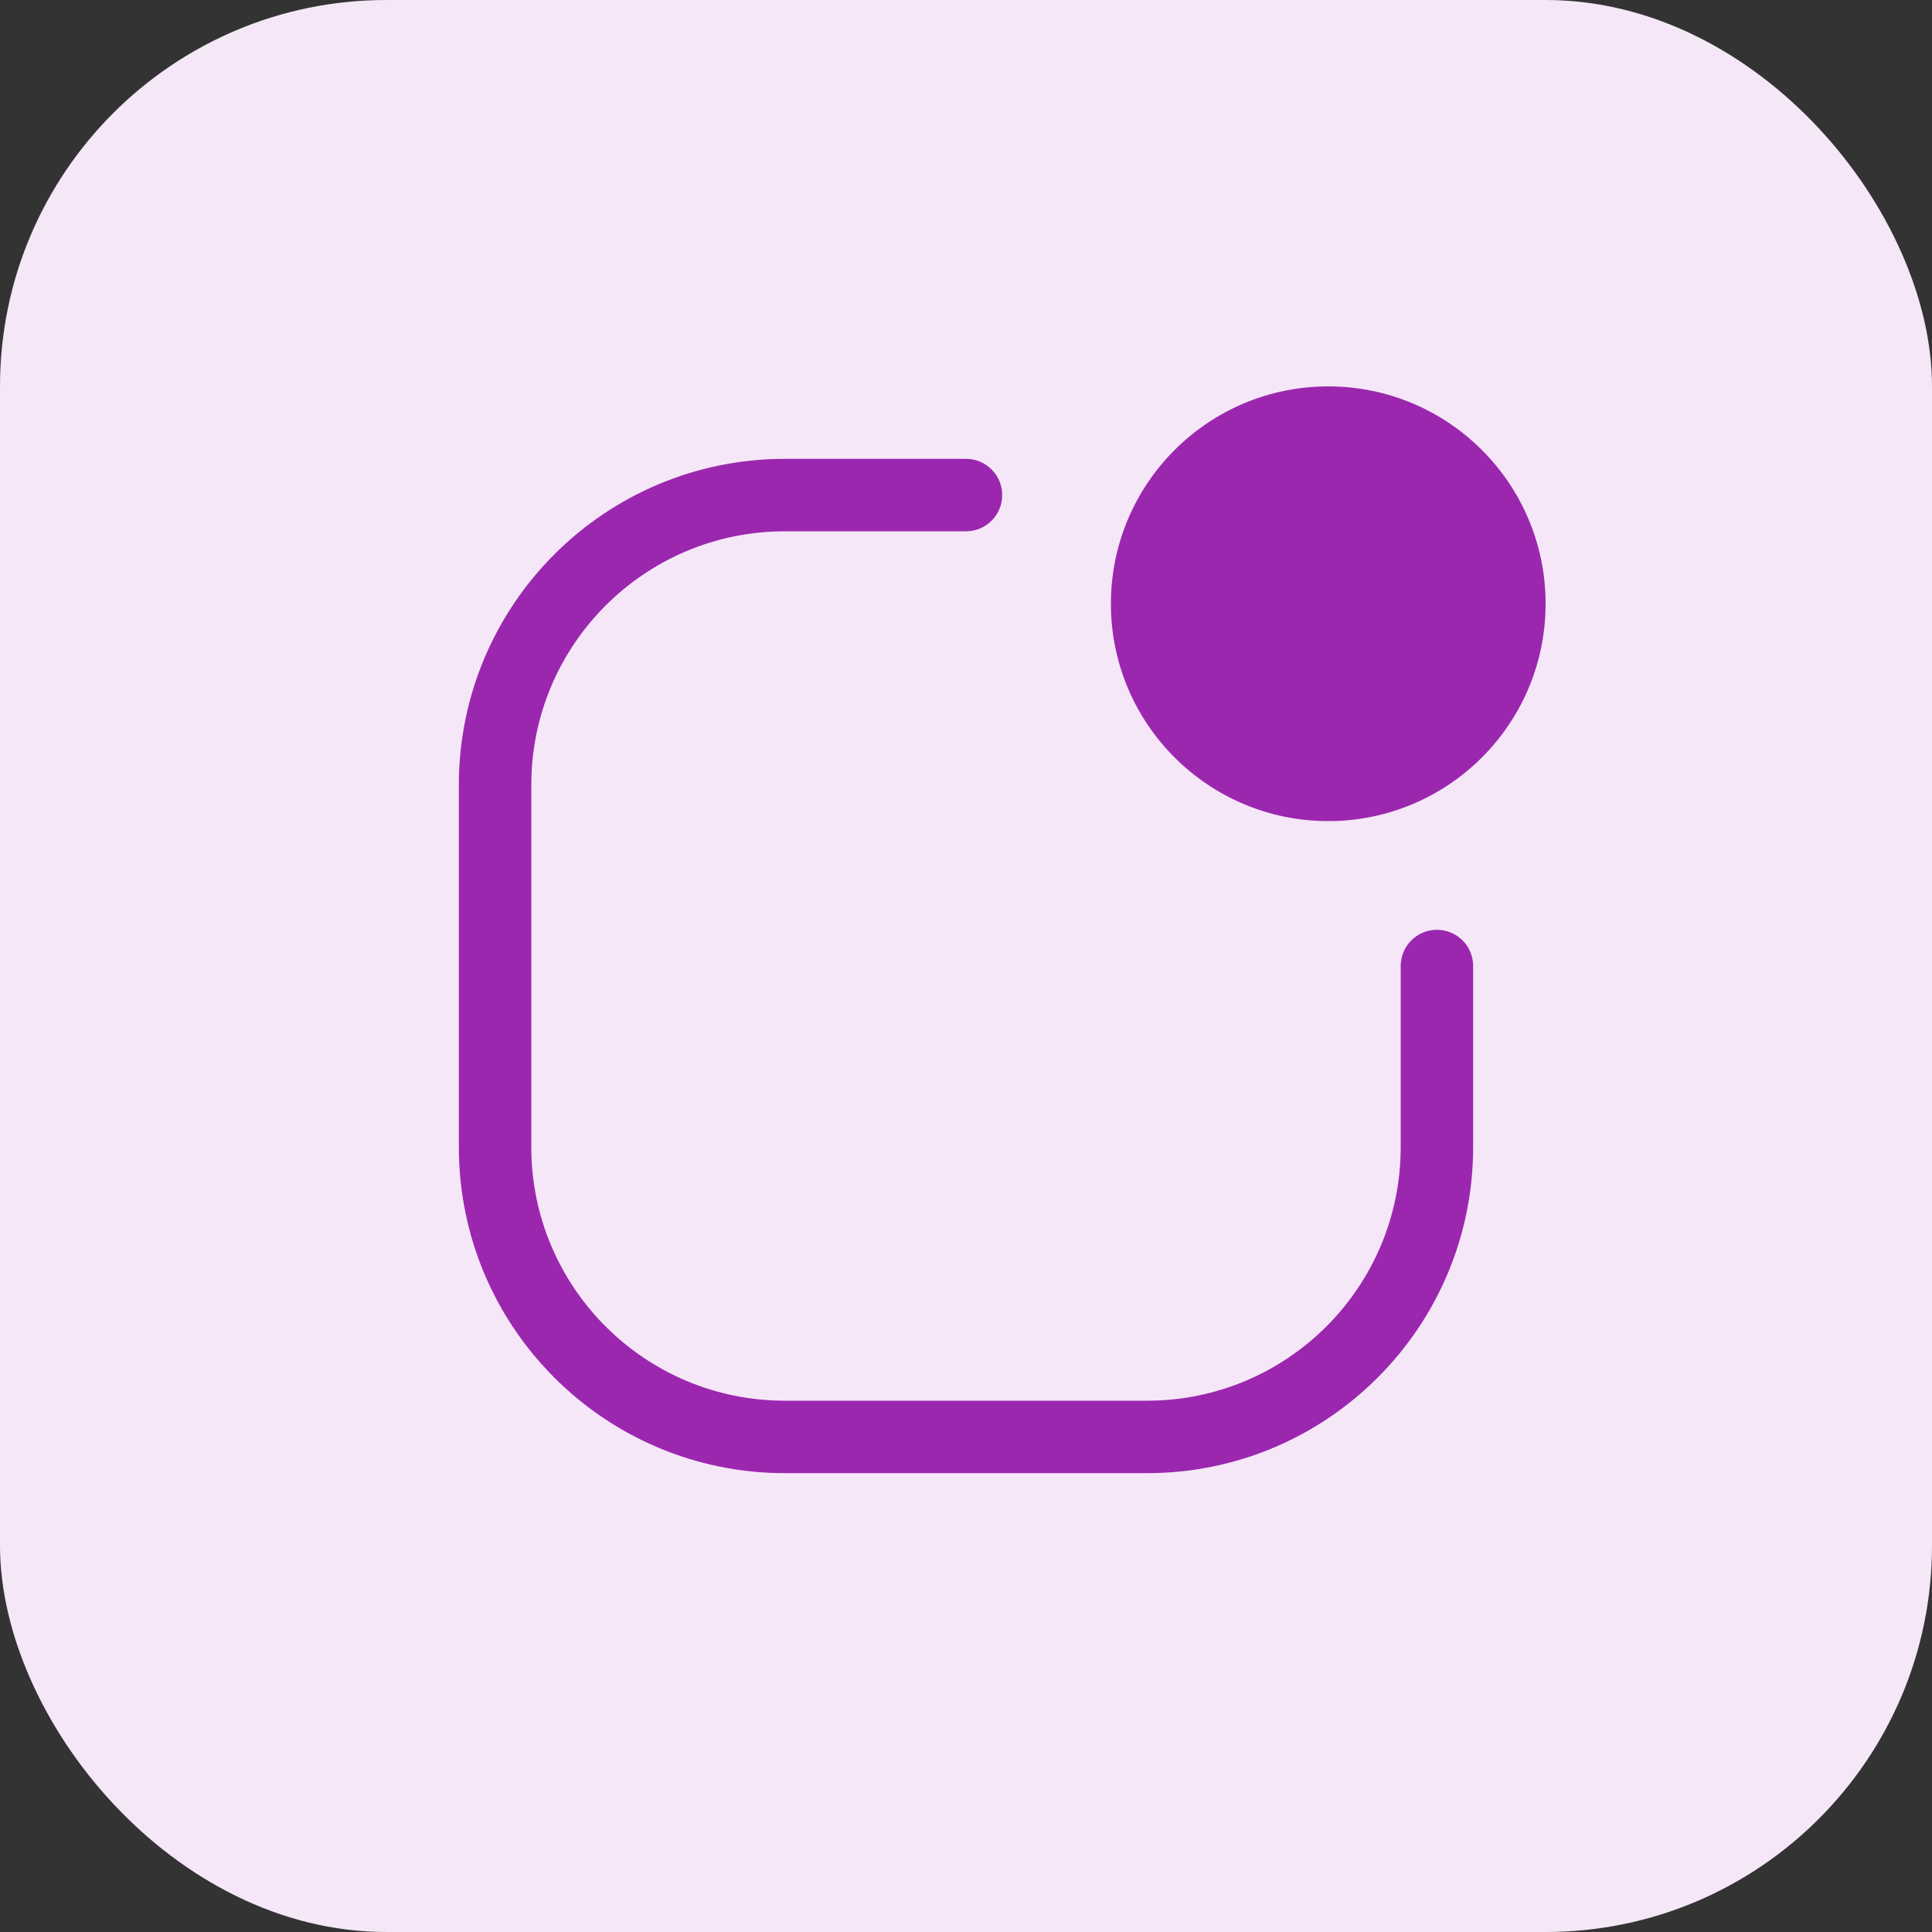
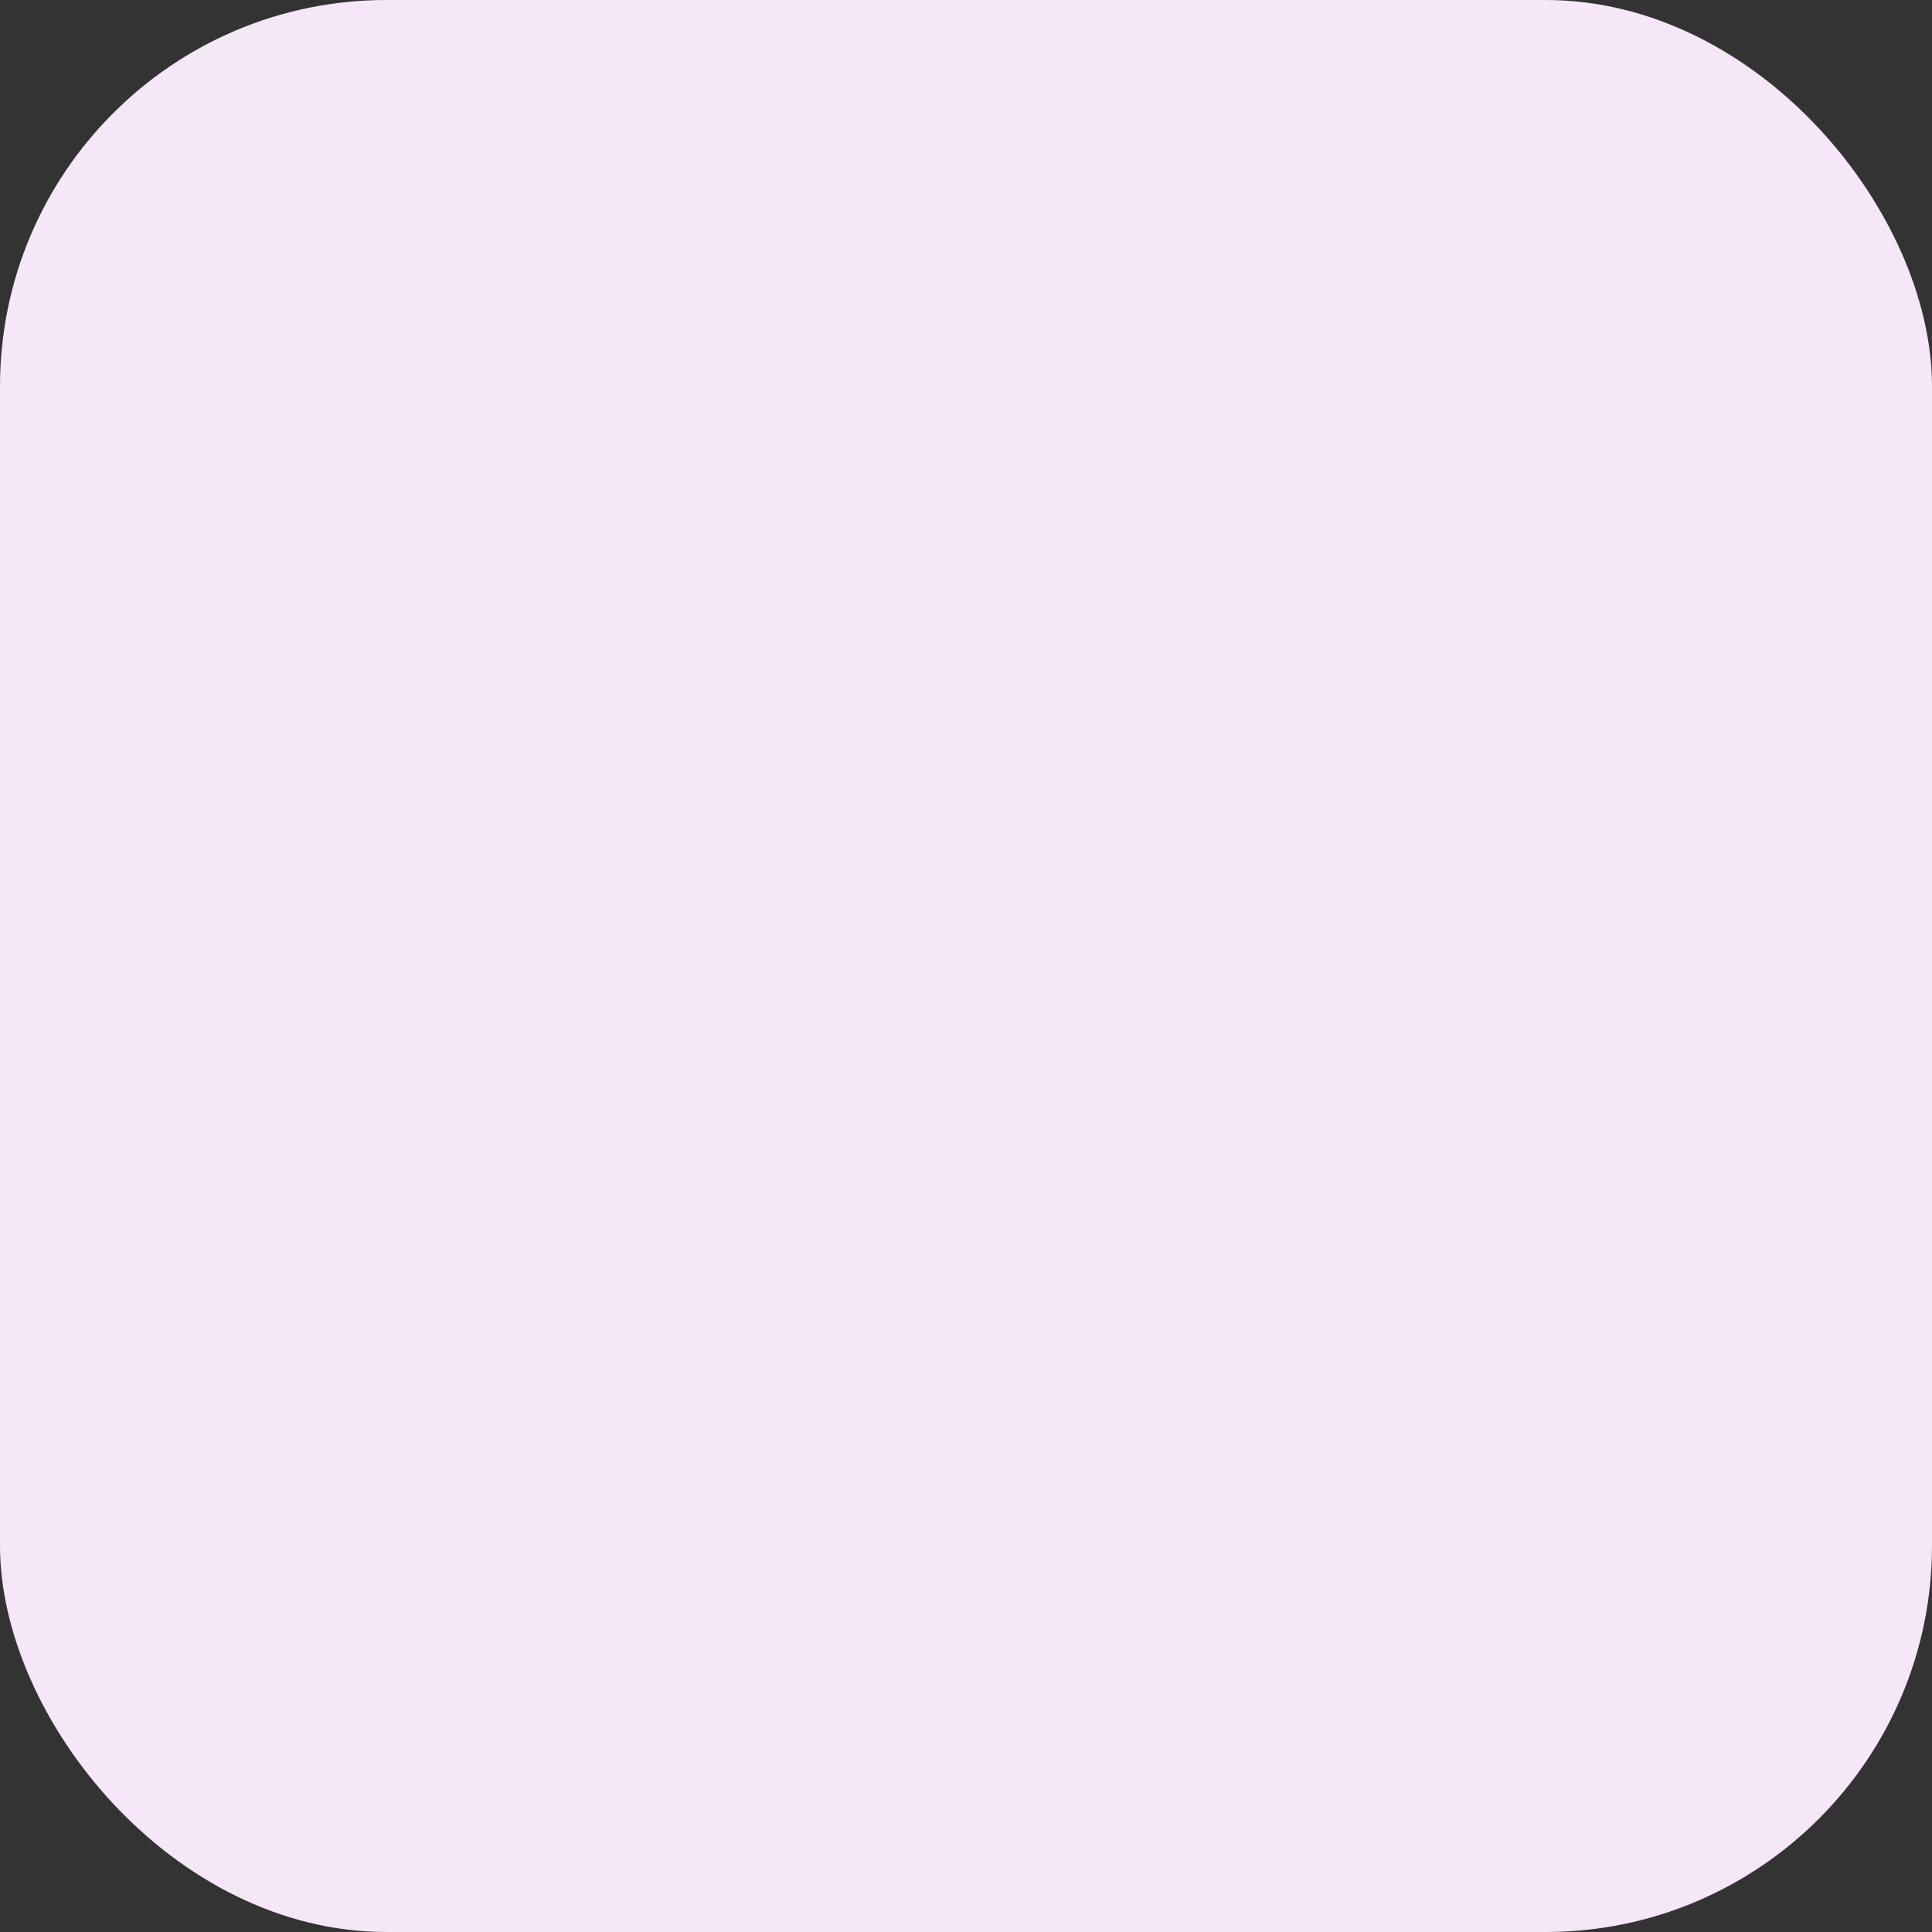
<svg xmlns="http://www.w3.org/2000/svg" width="30" height="30" viewBox="0 0 30 30" fill="none">
  <rect x="0" y="0" width="30" height="30" fill="#333333" stroke="none" />
  <rect width="30" height="30" rx="6" fill="#F5E7F8" />
-   <path d="M12.188 8.25C10.013 8.25 8.25 10.013 8.25 12.188V17.812C8.25 19.987 10.013 21.75 12.188 21.75H17.812C19.987 21.75 21.75 19.987 21.75 17.812V15C21.75 14.689 22.002 14.438 22.312 14.438C22.623 14.438 22.875 14.689 22.875 15V17.812C22.875 20.608 20.608 22.875 17.812 22.875H12.188C9.392 22.875 7.125 20.608 7.125 17.812V12.188C7.125 9.392 9.392 7.125 12.188 7.125H15C15.311 7.125 15.562 7.377 15.562 7.688C15.562 7.998 15.311 8.25 15 8.25H12.188Z" fill="#9B27AF" />
-   <path d="M24 9.375C24 11.239 22.489 12.75 20.625 12.75C18.761 12.75 17.25 11.239 17.25 9.375C17.25 7.511 18.761 6 20.625 6C22.489 6 24 7.511 24 9.375Z" fill="#9B27AF" />
</svg>